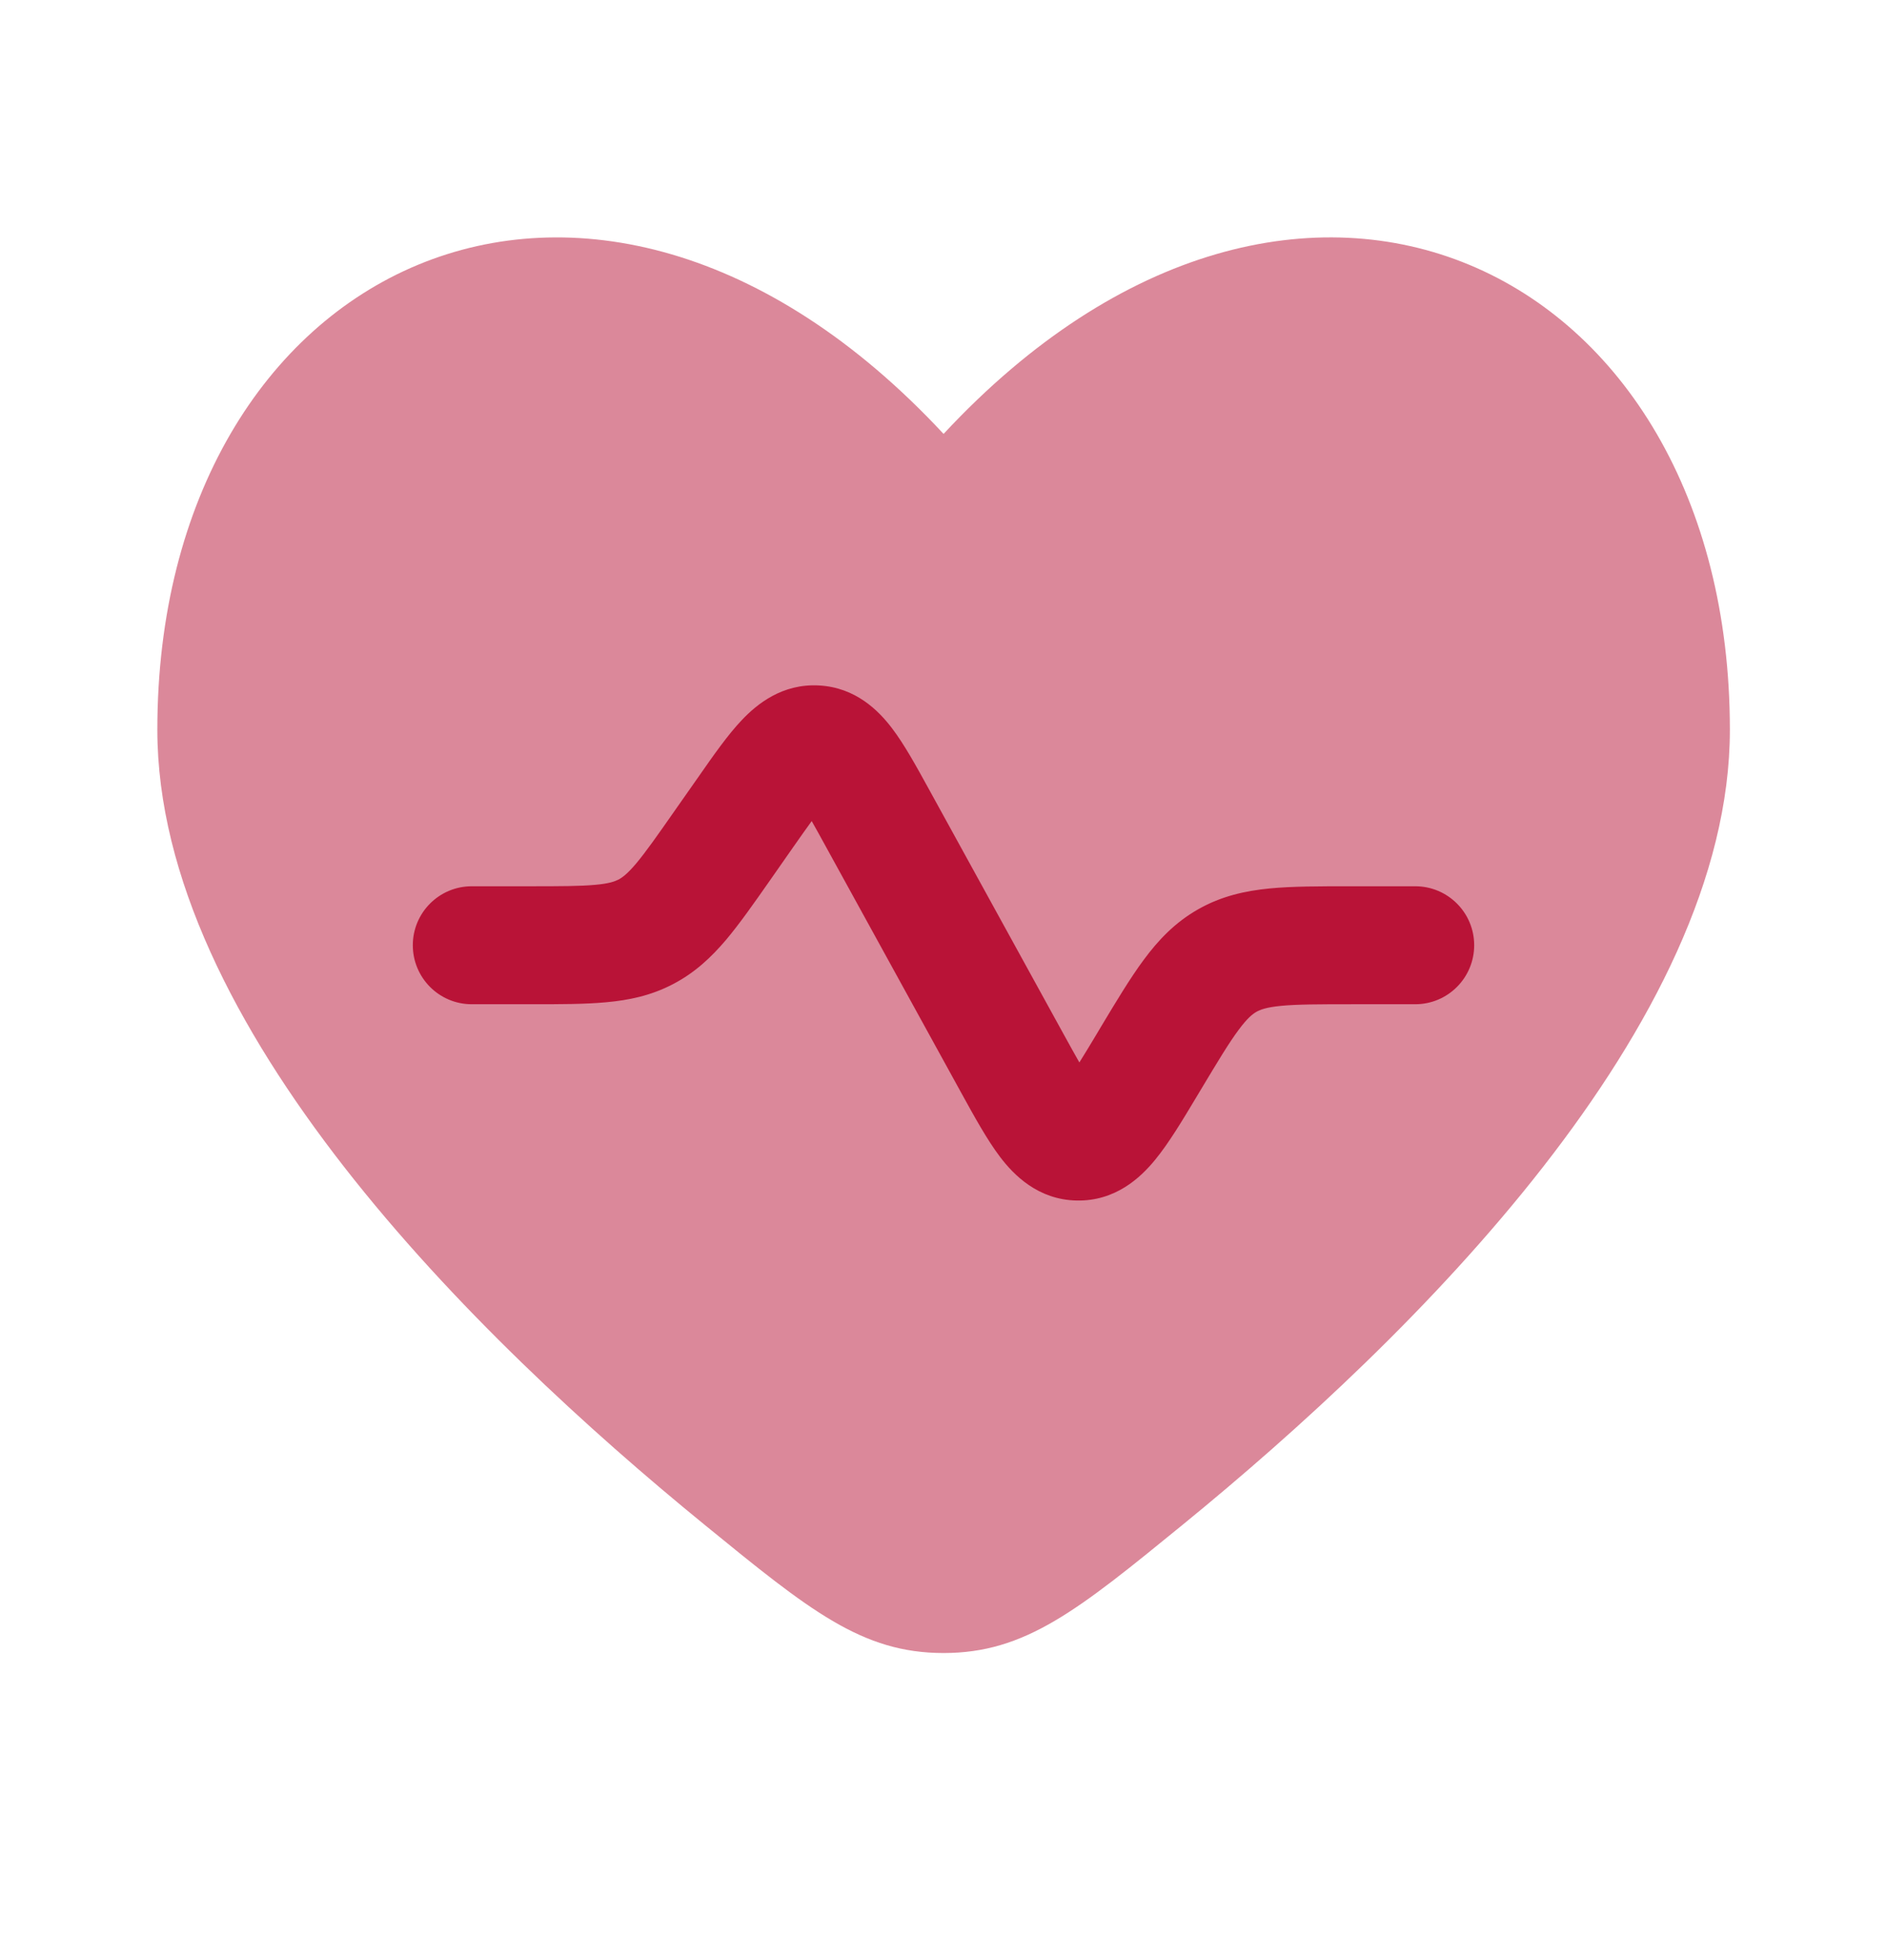
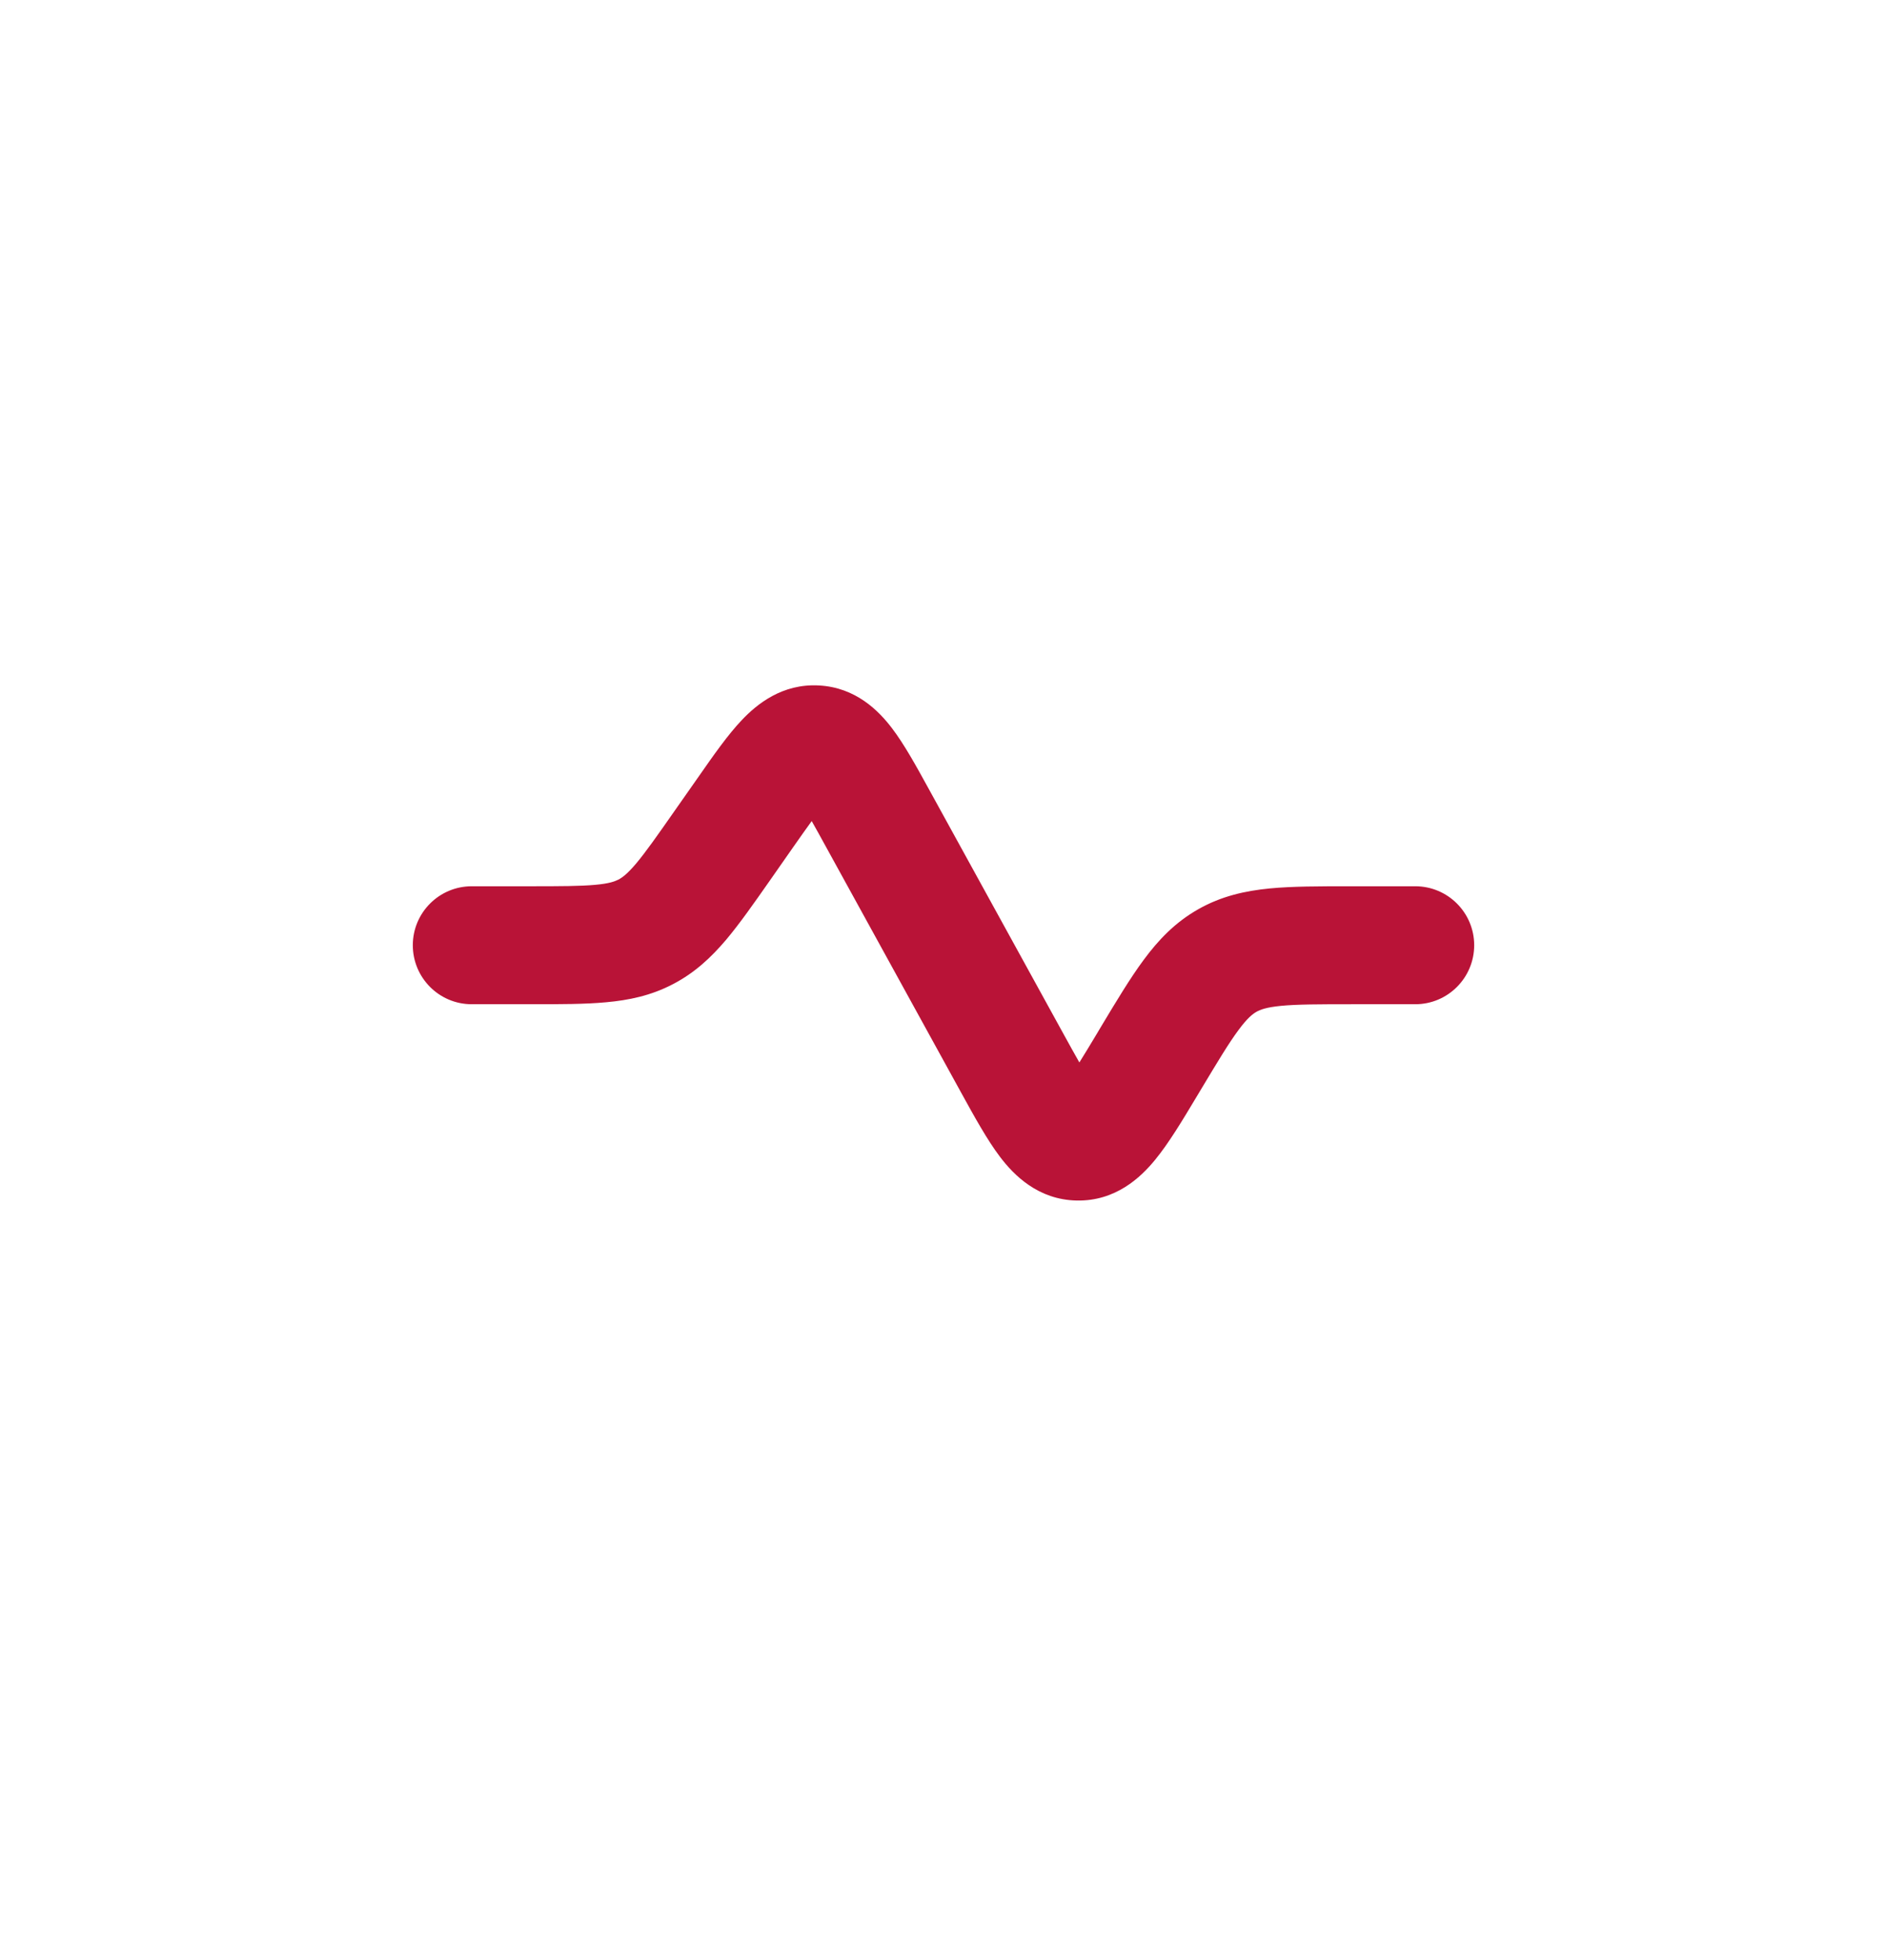
<svg xmlns="http://www.w3.org/2000/svg" width="26" height="27" viewBox="0 0 26 27" fill="none">
-   <path opacity="0.5" d="M2.168 10.052C2.168 14.112 6.522 18.406 9.71 21.005C11.153 22.182 11.874 22.77 13.001 22.77C14.128 22.77 14.85 22.182 16.293 21.005C19.48 18.406 23.835 14.112 23.835 10.052C23.835 3.648 17.876 0.738 13.001 5.977C8.126 0.738 2.168 3.649 2.168 10.052Z" fill="#B91337" />
  <path d="M10.934 11.662C11.031 11.524 11.112 11.409 11.184 11.31C11.244 11.416 11.312 11.539 11.393 11.687L13.246 15.056C13.426 15.383 13.603 15.704 13.78 15.937C13.969 16.186 14.303 16.527 14.837 16.537C15.371 16.547 15.717 16.219 15.915 15.977C16.101 15.751 16.29 15.437 16.482 15.116L16.542 15.016C16.781 14.618 16.931 14.368 17.065 14.188C17.188 14.022 17.259 13.968 17.311 13.938C17.364 13.908 17.447 13.875 17.653 13.855C17.876 13.834 18.167 13.833 18.632 13.833H19.5C19.949 13.833 20.312 13.469 20.312 13.02C20.312 12.572 19.949 12.208 19.5 12.208H18.597C18.177 12.208 17.806 12.208 17.495 12.238C17.158 12.271 16.83 12.343 16.511 12.524C16.191 12.705 15.96 12.949 15.759 13.221C15.573 13.472 15.382 13.79 15.166 14.15L15.115 14.236C15.021 14.393 14.942 14.523 14.872 14.635C14.807 14.521 14.733 14.387 14.645 14.227L12.793 10.86C12.626 10.556 12.46 10.254 12.291 10.032C12.107 9.79 11.791 9.469 11.284 9.442C10.778 9.414 10.429 9.699 10.22 9.92C10.028 10.122 9.83 10.405 9.632 10.689L9.296 11.168C9.05 11.52 8.896 11.739 8.763 11.897C8.64 12.042 8.571 12.09 8.521 12.116C8.47 12.142 8.392 12.171 8.203 12.188C7.997 12.207 7.729 12.208 7.3 12.208H6.5C6.051 12.208 5.688 12.572 5.688 13.02C5.688 13.469 6.051 13.833 6.5 13.833H7.332C7.719 13.833 8.062 13.833 8.35 13.806C8.663 13.778 8.969 13.715 9.271 13.557C9.574 13.4 9.8 13.186 10.004 12.946C10.191 12.724 10.387 12.444 10.609 12.127L10.934 11.662Z" fill="#B91337" />
</svg>